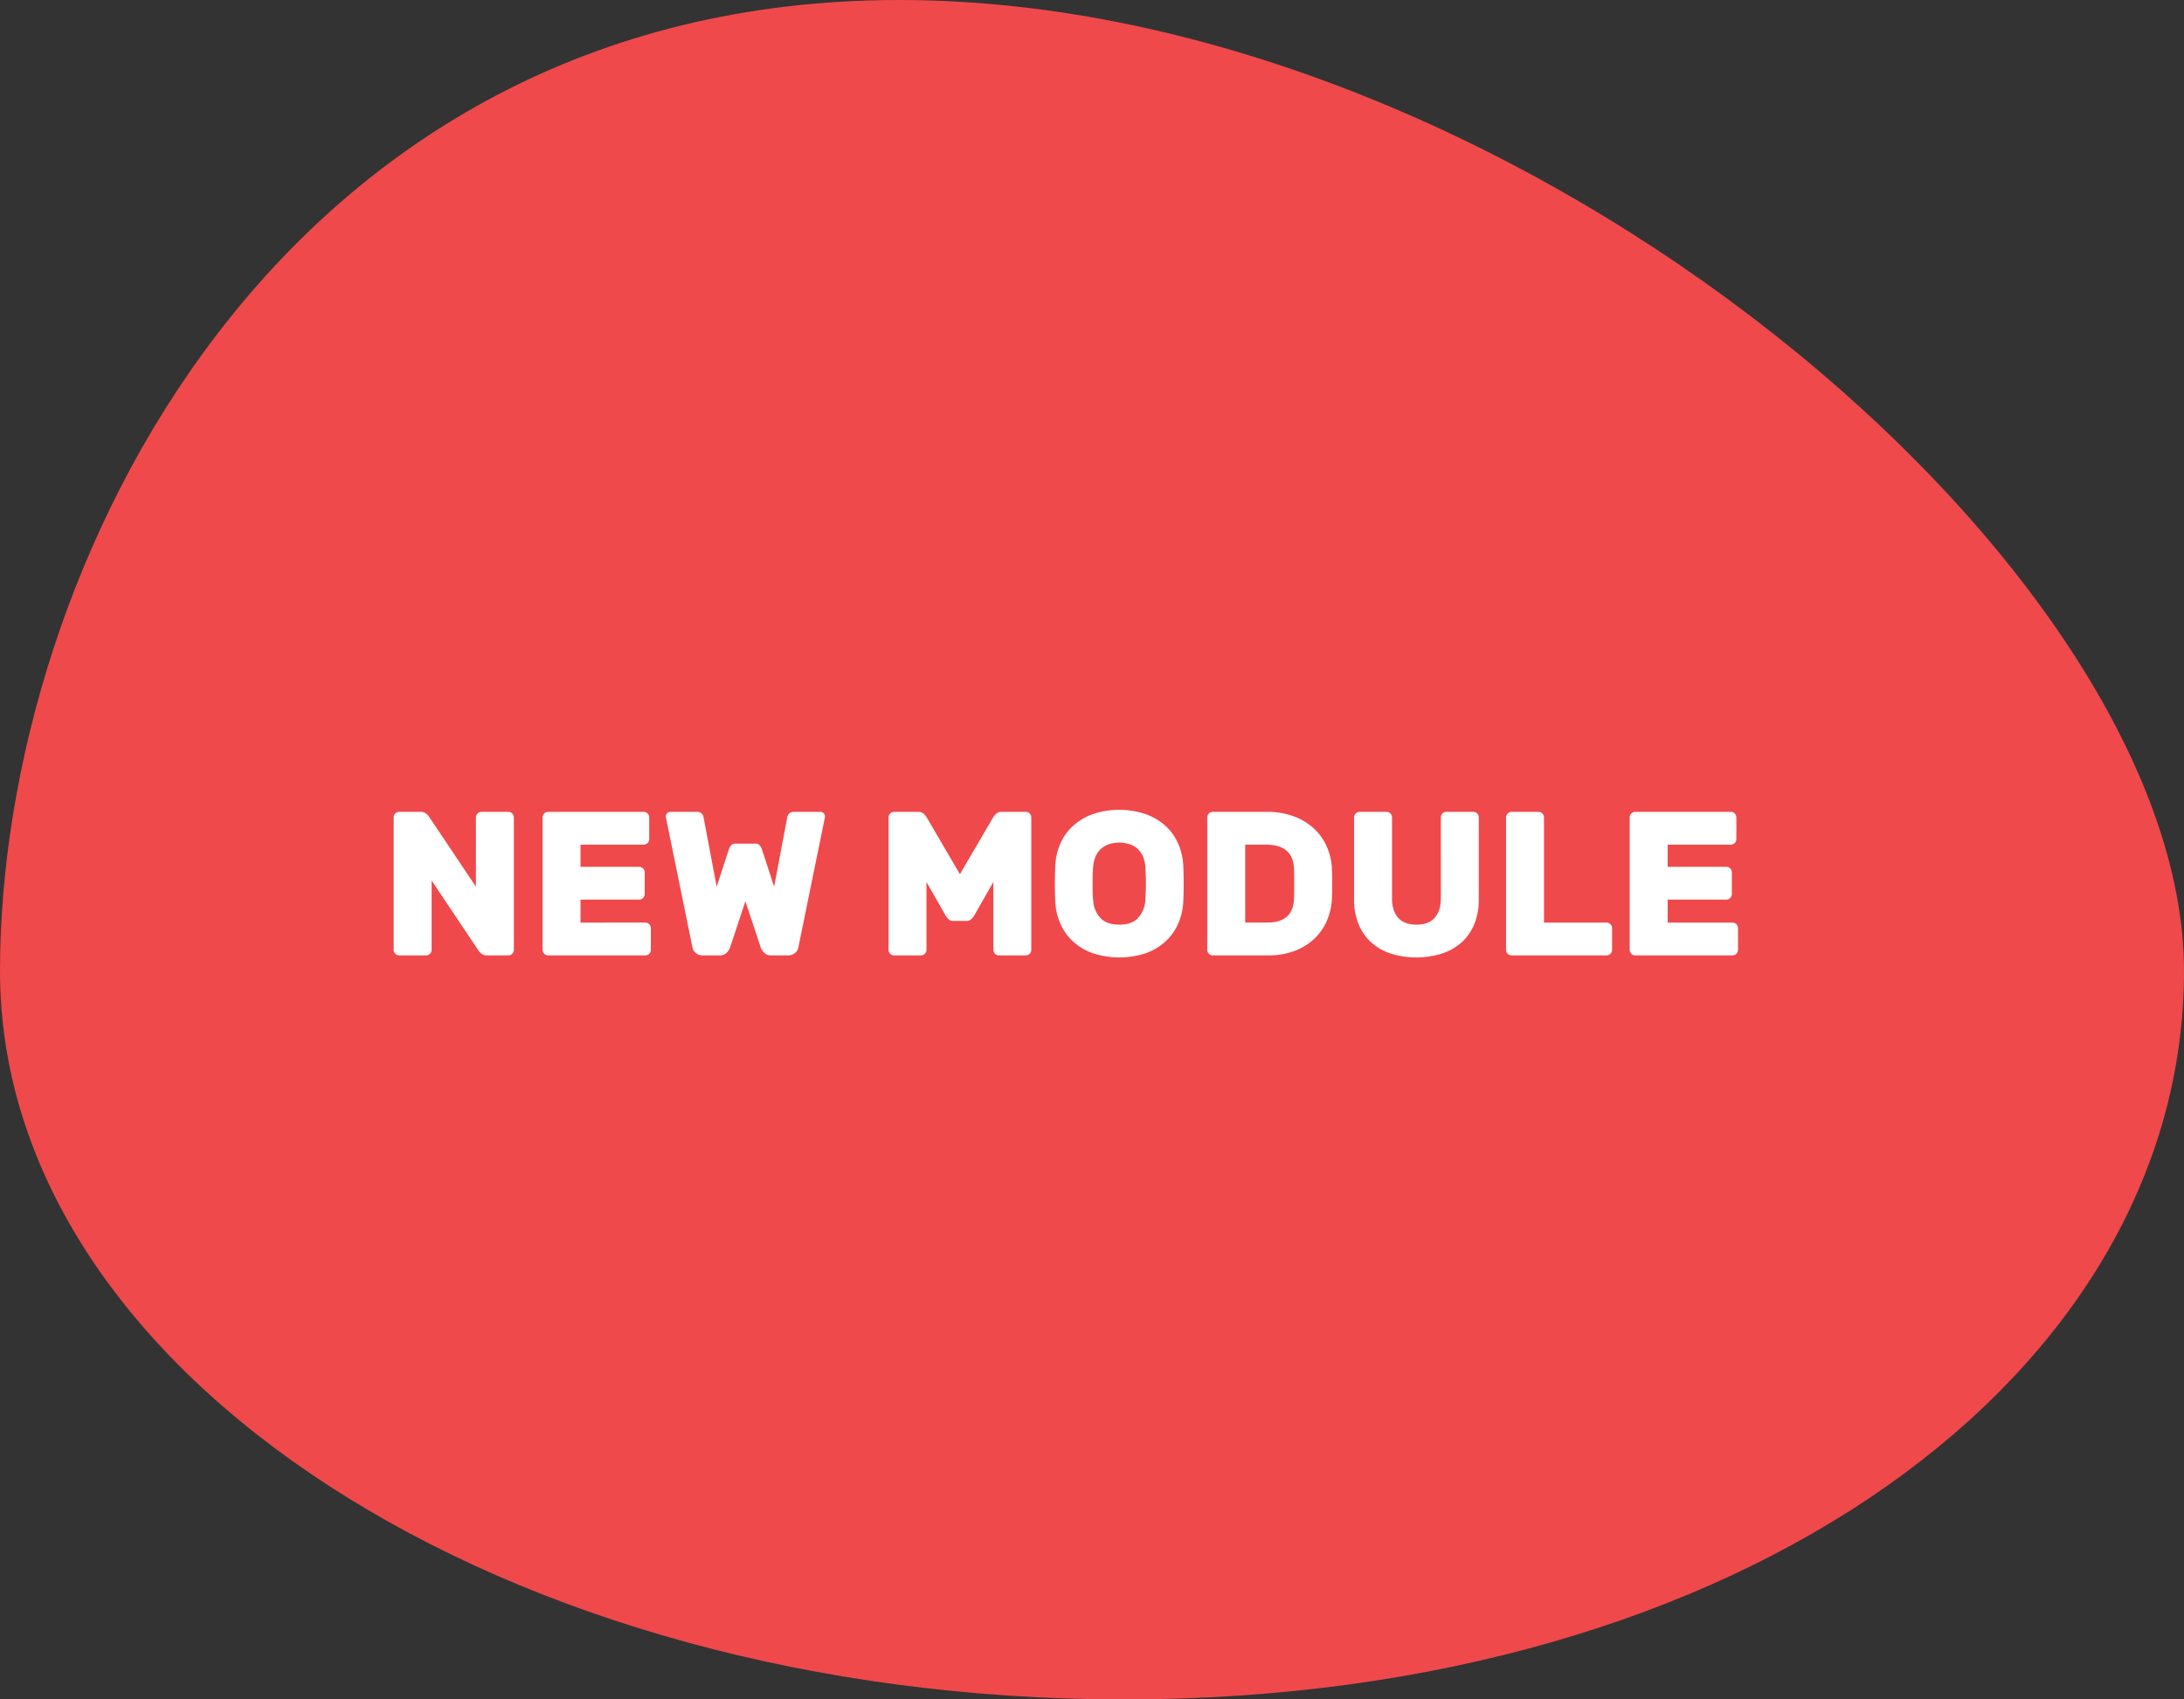
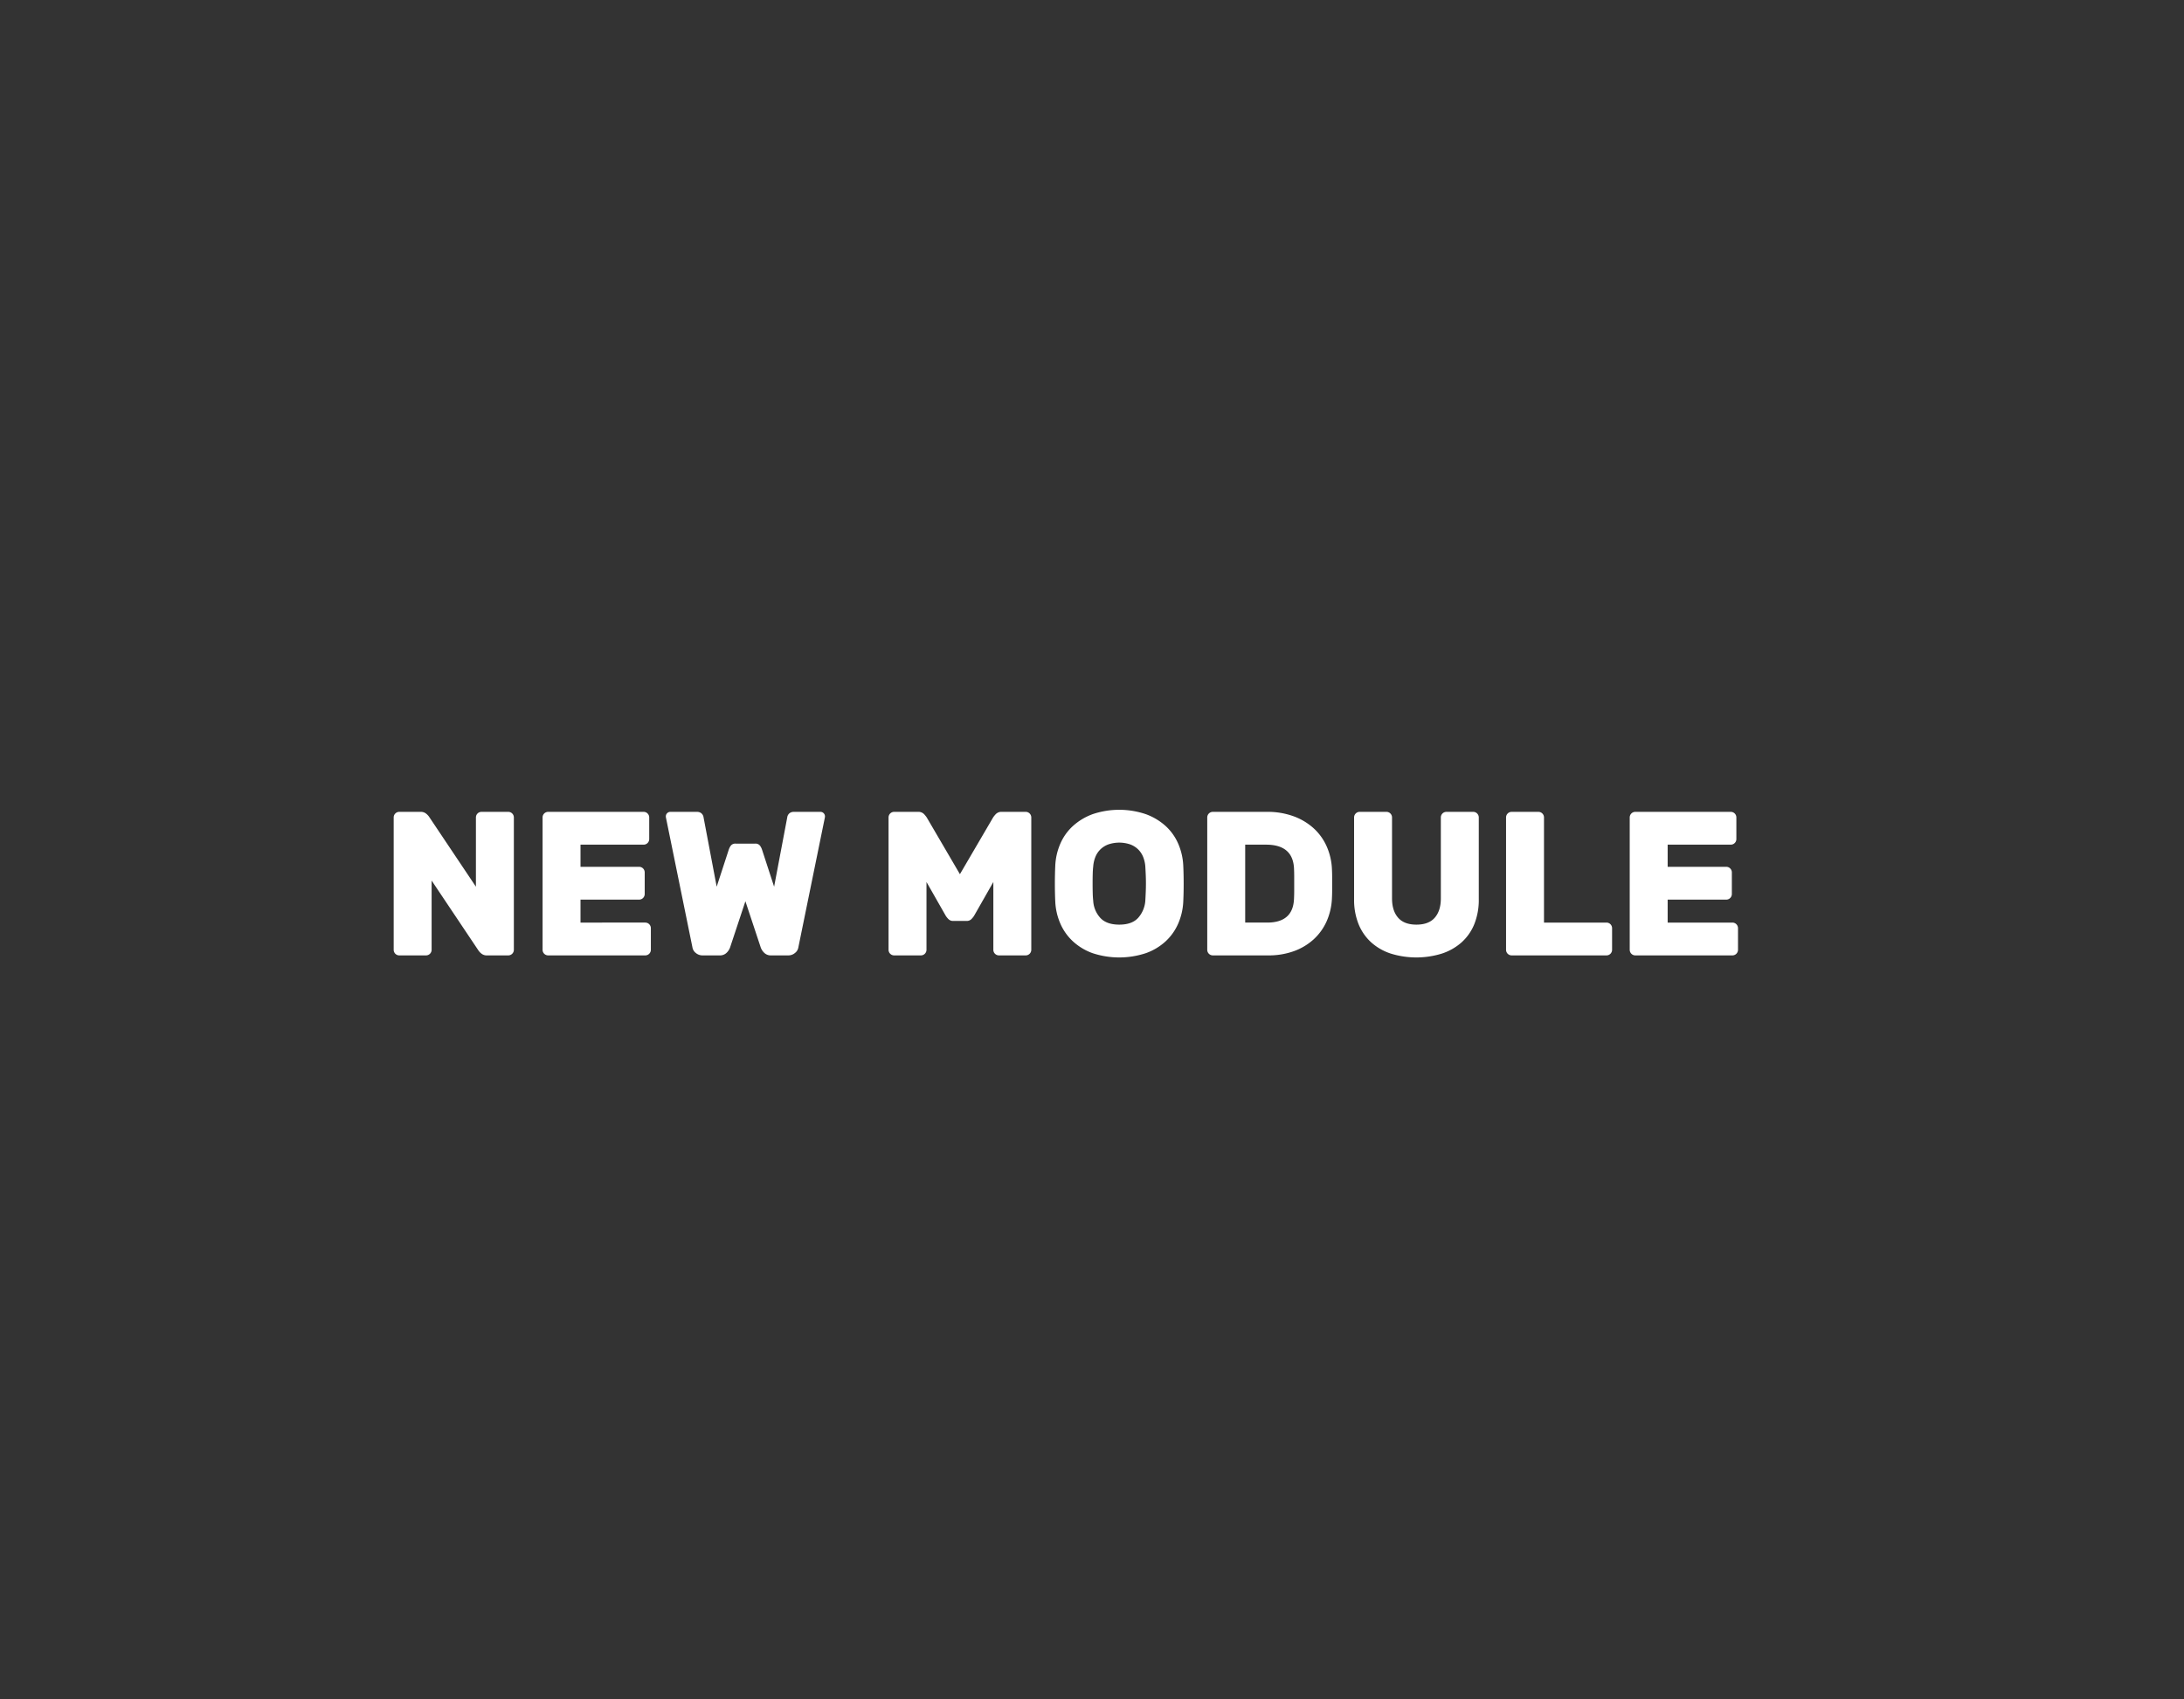
<svg xmlns="http://www.w3.org/2000/svg" width="1384.41" height="1077.335" viewBox="0 0 1384.41 1077.335">
  <rect x="0" y="0" width="1384.41" height="1077.335" fill="#333333" stroke="none" />
  <g id="Group_3896" data-name="Group 3896" transform="translate(21273.705 -15945.001)">
    <g id="Group_3895" data-name="Group 3895" transform="translate(0 1632)">
-       <path id="Path_31610" data-name="Path 31610" d="M814.407,1077.335C420.871,1077.335,0,716.867,0,461.814S278.316,0,671.851,0,1384.41,206.761,1384.41,461.814,1207.942,1077.335,814.407,1077.335Z" transform="translate(-19889.295 15390.335) rotate(180)" fill="#f0494b" />
-     </g>
+       </g>
    <path id="Path_32203" data-name="Path 32203" d="M157.7,122a5.3,5.3,0,0,1-3.575-1.17,9.017,9.017,0,0,1-1.755-1.82L122.6,74.55v43.94a3.552,3.552,0,0,1-3.51,3.51H102.06a3.552,3.552,0,0,1-3.51-3.51V34.51A3.552,3.552,0,0,1,102.06,31h13.52a5.3,5.3,0,0,1,3.575,1.17,9.017,9.017,0,0,1,1.755,1.82l29.77,44.46V34.51A3.552,3.552,0,0,1,154.19,31h17.03a3.552,3.552,0,0,1,3.51,3.51v83.98a3.552,3.552,0,0,1-3.51,3.51Zm100.36-20.8a3.552,3.552,0,0,1,3.51,3.51v13.78a3.552,3.552,0,0,1-3.51,3.51H196.44a3.552,3.552,0,0,1-3.51-3.51V34.51A3.552,3.552,0,0,1,196.44,31h60.58a3.552,3.552,0,0,1,3.51,3.51V48.29a3.552,3.552,0,0,1-3.51,3.51H216.98V65.84h37.18a3.552,3.552,0,0,1,3.51,3.51V83.13a3.552,3.552,0,0,1-3.51,3.51H216.98V101.2ZM339.7,78.45l8.32-43.94a4.051,4.051,0,0,1,1.56-2.73,4.381,4.381,0,0,1,2.47-.78h17.03a2.885,2.885,0,0,1,2.86,2.86,5.592,5.592,0,0,1-.13,1.04l-16.77,82.16a5.531,5.531,0,0,1-2.08,3.38,6.56,6.56,0,0,1-4.42,1.56H337.75a5.847,5.847,0,0,1-4.225-1.56,8.805,8.805,0,0,1-2.275-3.38L321.5,87.68l-9.75,29.38a8.805,8.805,0,0,1-2.275,3.38A5.847,5.847,0,0,1,305.25,122H294.46a6.56,6.56,0,0,1-4.42-1.56,5.531,5.531,0,0,1-2.08-3.38L271.19,34.9a5.6,5.6,0,0,1-.13-1.04A2.885,2.885,0,0,1,273.92,31h17.03a4.381,4.381,0,0,1,2.47.78,4.051,4.051,0,0,1,1.56,2.73l8.32,43.94,7.67-23.53a9.652,9.652,0,0,1,1.17-2.34,3.549,3.549,0,0,1,3.25-1.43h12.22a3.549,3.549,0,0,1,3.25,1.43,9.651,9.651,0,0,1,1.17,2.34Zm113.62,21.71a4.129,4.129,0,0,1-3.055-1.105,12.342,12.342,0,0,1-1.755-2.145L436.29,75.46v43.03a3.552,3.552,0,0,1-3.51,3.51H415.75a3.552,3.552,0,0,1-3.51-3.51V34.51A3.552,3.552,0,0,1,415.75,31h15.08a5.009,5.009,0,0,1,3.9,1.43,15.97,15.97,0,0,1,1.69,2.08l21.06,36.01,21.06-36.01a15.97,15.97,0,0,1,1.69-2.08,5.01,5.01,0,0,1,3.9-1.43h15.08a3.552,3.552,0,0,1,3.51,3.51v83.98a3.552,3.552,0,0,1-3.51,3.51H482.18a3.552,3.552,0,0,1-3.51-3.51V75.46L466.45,96.91a12.342,12.342,0,0,1-1.755,2.145,4.129,4.129,0,0,1-3.055,1.105Zm64.61-35.23a39.432,39.432,0,0,1,3.185-13.715,32.906,32.906,0,0,1,7.93-11.18,38.122,38.122,0,0,1,12.48-7.54,52.687,52.687,0,0,1,33.865,0,37.99,37.99,0,0,1,12.545,7.54,32.907,32.907,0,0,1,7.93,11.18A39.433,39.433,0,0,1,599.05,64.93q.26,5.59.26,11.7t-.26,11.44a39.433,39.433,0,0,1-3.185,13.715,33.587,33.587,0,0,1-7.93,11.245,36.589,36.589,0,0,1-12.545,7.54,53.876,53.876,0,0,1-33.865,0,36.7,36.7,0,0,1-12.48-7.54,33.586,33.586,0,0,1-7.93-11.245A39.432,39.432,0,0,1,517.93,88.07q-.26-5.33-.26-11.44T517.93,64.93ZM575,87.42q.13-2.34.26-5.2t.13-5.85q0-2.99-.13-5.785t-.26-5a20.126,20.126,0,0,0-1.365-5.98,14.126,14.126,0,0,0-3.12-4.745,14.374,14.374,0,0,0-5.005-3.185,21.645,21.645,0,0,0-14.04,0,14.374,14.374,0,0,0-5.005,3.185,14.126,14.126,0,0,0-3.12,4.745,20.128,20.128,0,0,0-1.365,5.98q-.26,2.21-.325,5t-.065,5.785q0,2.99.065,5.85t.325,5.2a17.432,17.432,0,0,0,4.485,10.79q3.965,4.29,12.025,4.29t11.96-4.29A18.256,18.256,0,0,0,575,87.42ZM652.22,31a48.105,48.105,0,0,1,16.38,2.665,38.663,38.663,0,0,1,12.8,7.475,34.315,34.315,0,0,1,8.45,11.5A39.577,39.577,0,0,1,693.3,67.27q.13,2.73.13,5V80.92q0,2.21-.13,4.81a40.13,40.13,0,0,1-3.38,14.69,34.561,34.561,0,0,1-8.255,11.44,37.441,37.441,0,0,1-12.545,7.475A47,47,0,0,1,652.87,122h-35.1a3.552,3.552,0,0,1-3.51-3.51V34.51A3.552,3.552,0,0,1,617.77,31Zm17.03,35.75q-.78-14.95-17.68-14.95H638.31v49.4h13.91q16.38,0,17.03-14.95.13-2.73.13-5.135V71.82Q669.38,69.48,669.25,66.75ZM782.87,31a3.552,3.552,0,0,1,3.51,3.51V86.38a41.1,41.1,0,0,1-2.86,15.86,31.26,31.26,0,0,1-8.125,11.57,35.279,35.279,0,0,1-12.545,7.085,54.79,54.79,0,0,1-32.11,0,34.621,34.621,0,0,1-12.48-7.085,31.619,31.619,0,0,1-8.06-11.57,41.1,41.1,0,0,1-2.86-15.86V34.51A3.552,3.552,0,0,1,710.85,31h17.03a3.552,3.552,0,0,1,3.51,3.51V85.86q0,7.8,3.835,12.22t11.635,4.42q7.8,0,11.635-4.42t3.835-12.22V34.51A3.552,3.552,0,0,1,765.84,31Zm84.5,70.2a3.552,3.552,0,0,1,3.51,3.51v13.78a3.552,3.552,0,0,1-3.51,3.51H807.18a3.552,3.552,0,0,1-3.51-3.51V34.51A3.552,3.552,0,0,1,807.18,31h17.03a3.552,3.552,0,0,1,3.51,3.51V101.2Zm79.82,0a3.552,3.552,0,0,1,3.51,3.51v13.78a3.552,3.552,0,0,1-3.51,3.51H885.57a3.552,3.552,0,0,1-3.51-3.51V34.51A3.552,3.552,0,0,1,885.57,31h60.58a3.552,3.552,0,0,1,3.51,3.51V48.29a3.552,3.552,0,0,1-3.51,3.51H906.11V65.84h37.18a3.552,3.552,0,0,1,3.51,3.51V83.13a3.552,3.552,0,0,1-3.51,3.51H906.11V101.2Z" transform="translate(-21122.705 16428.668)" fill="#fff" />
  </g>
</svg>